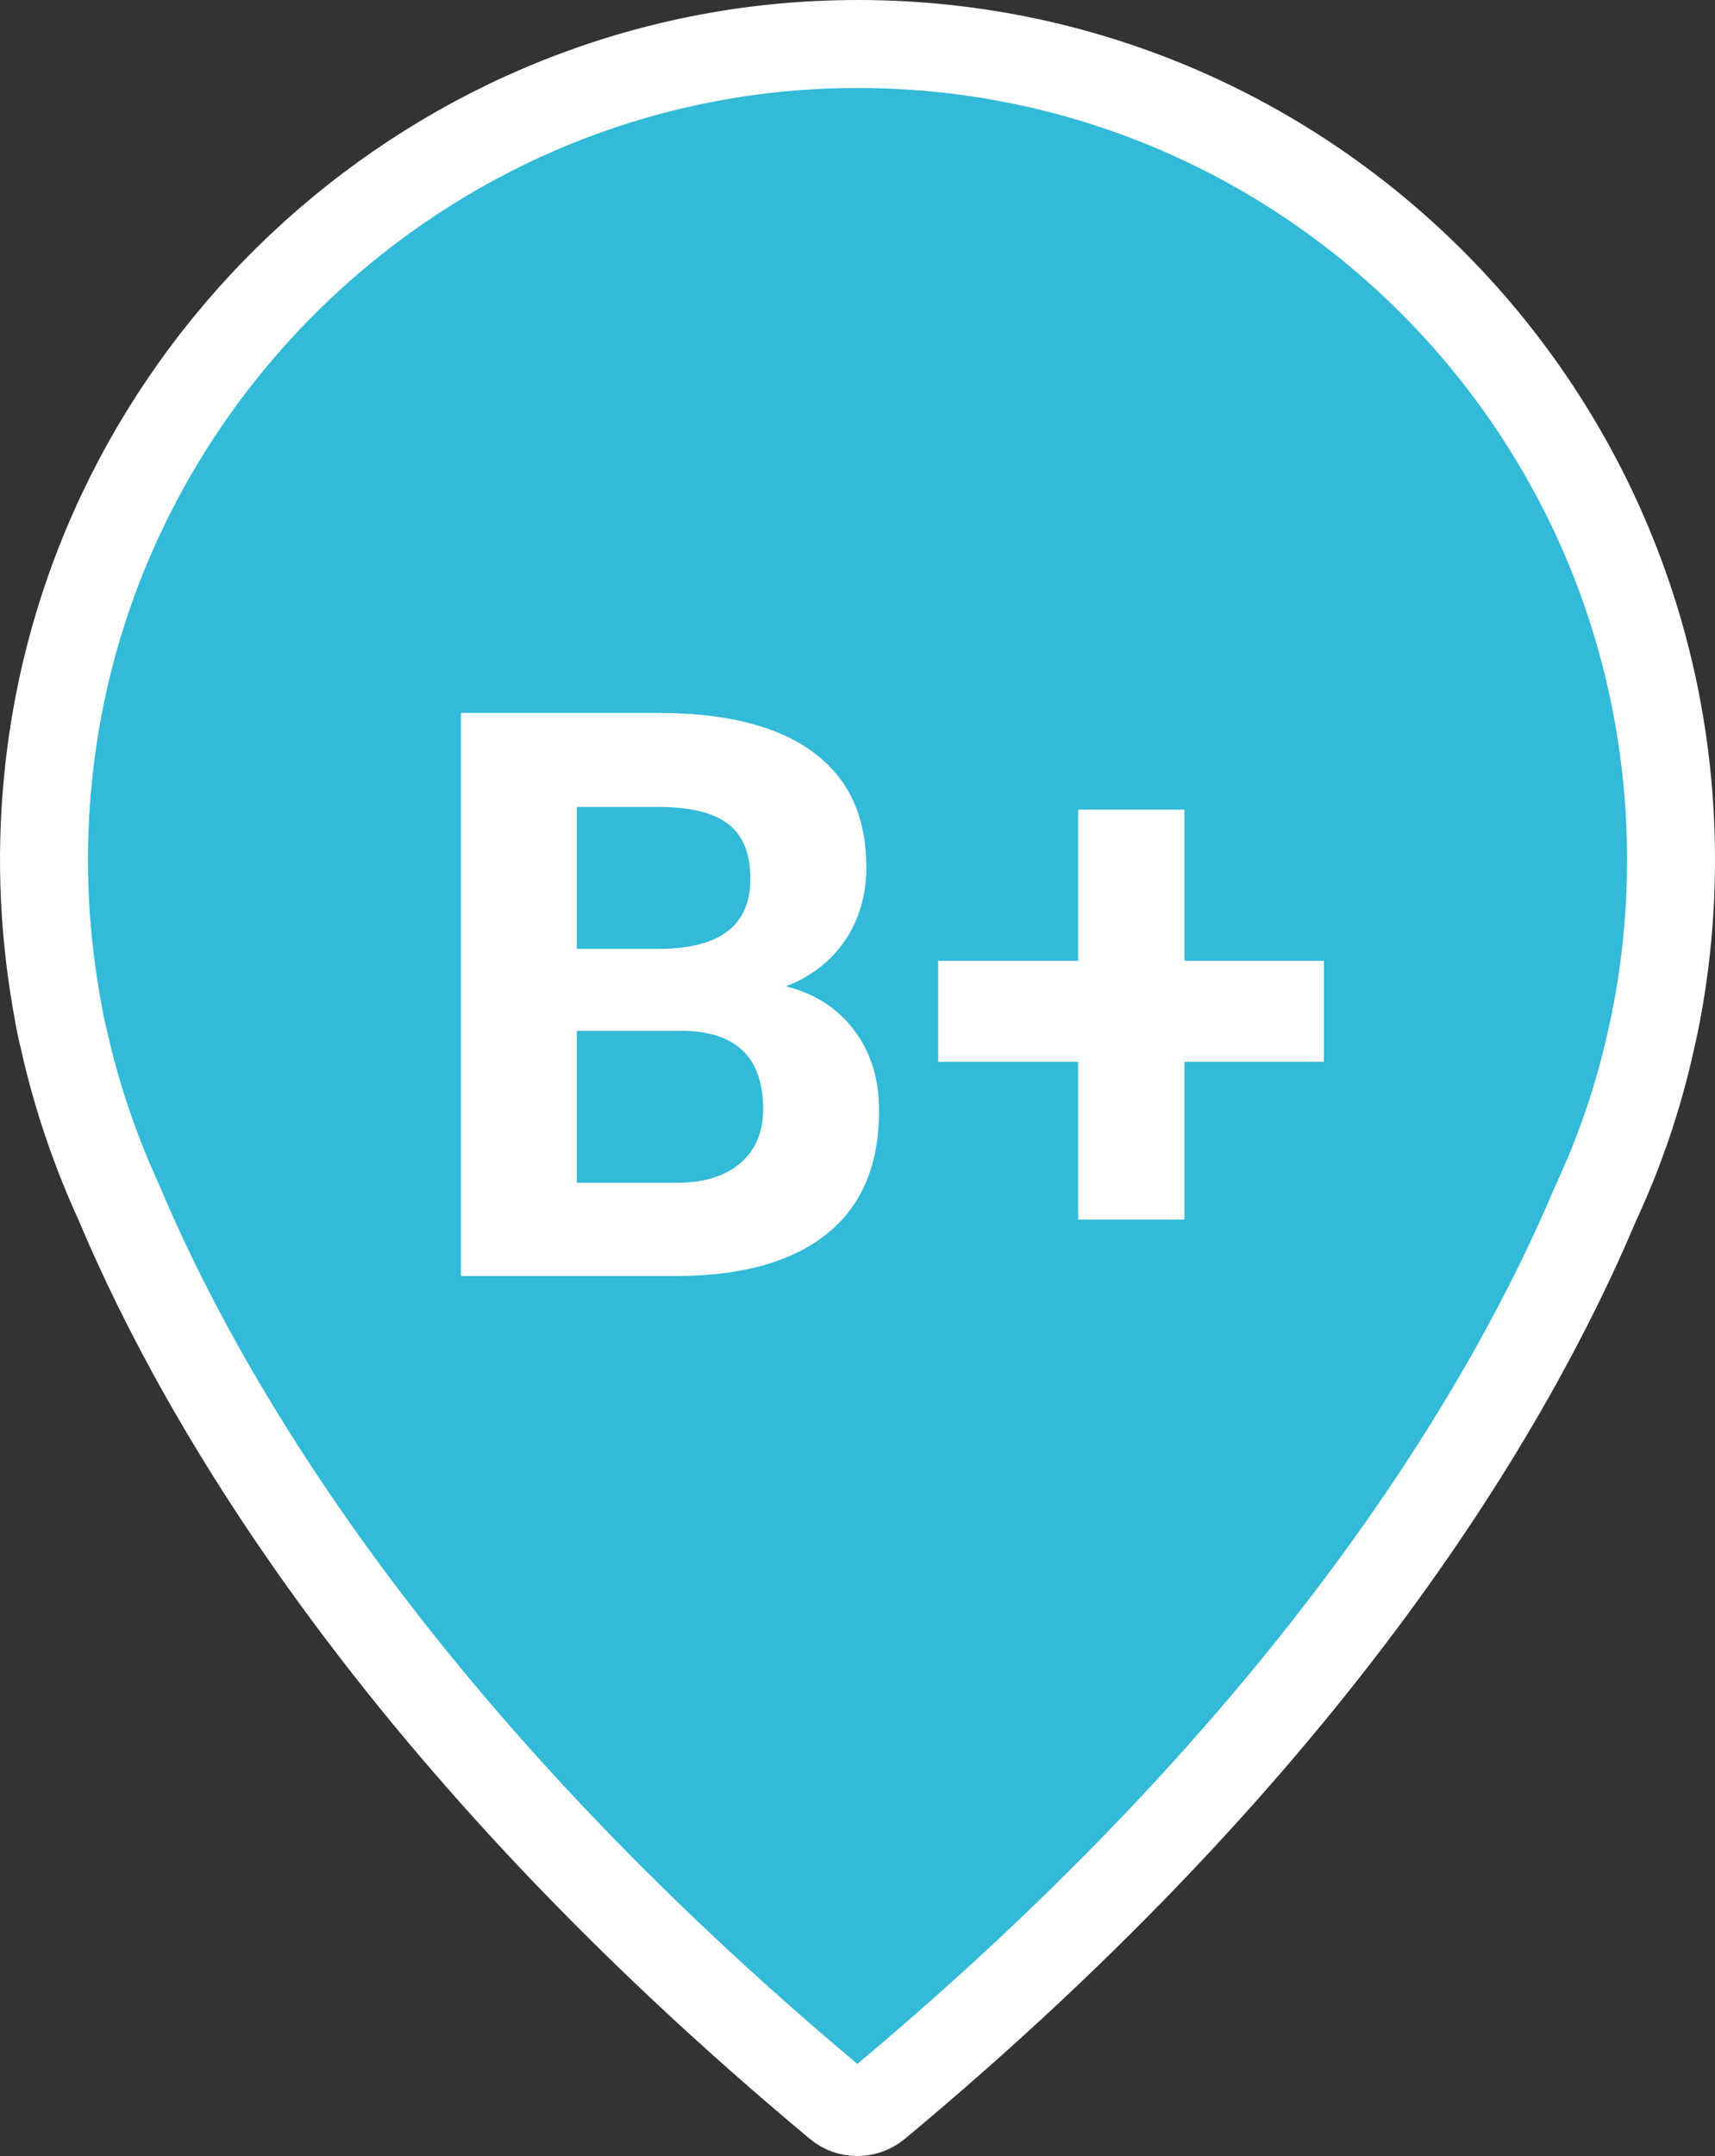
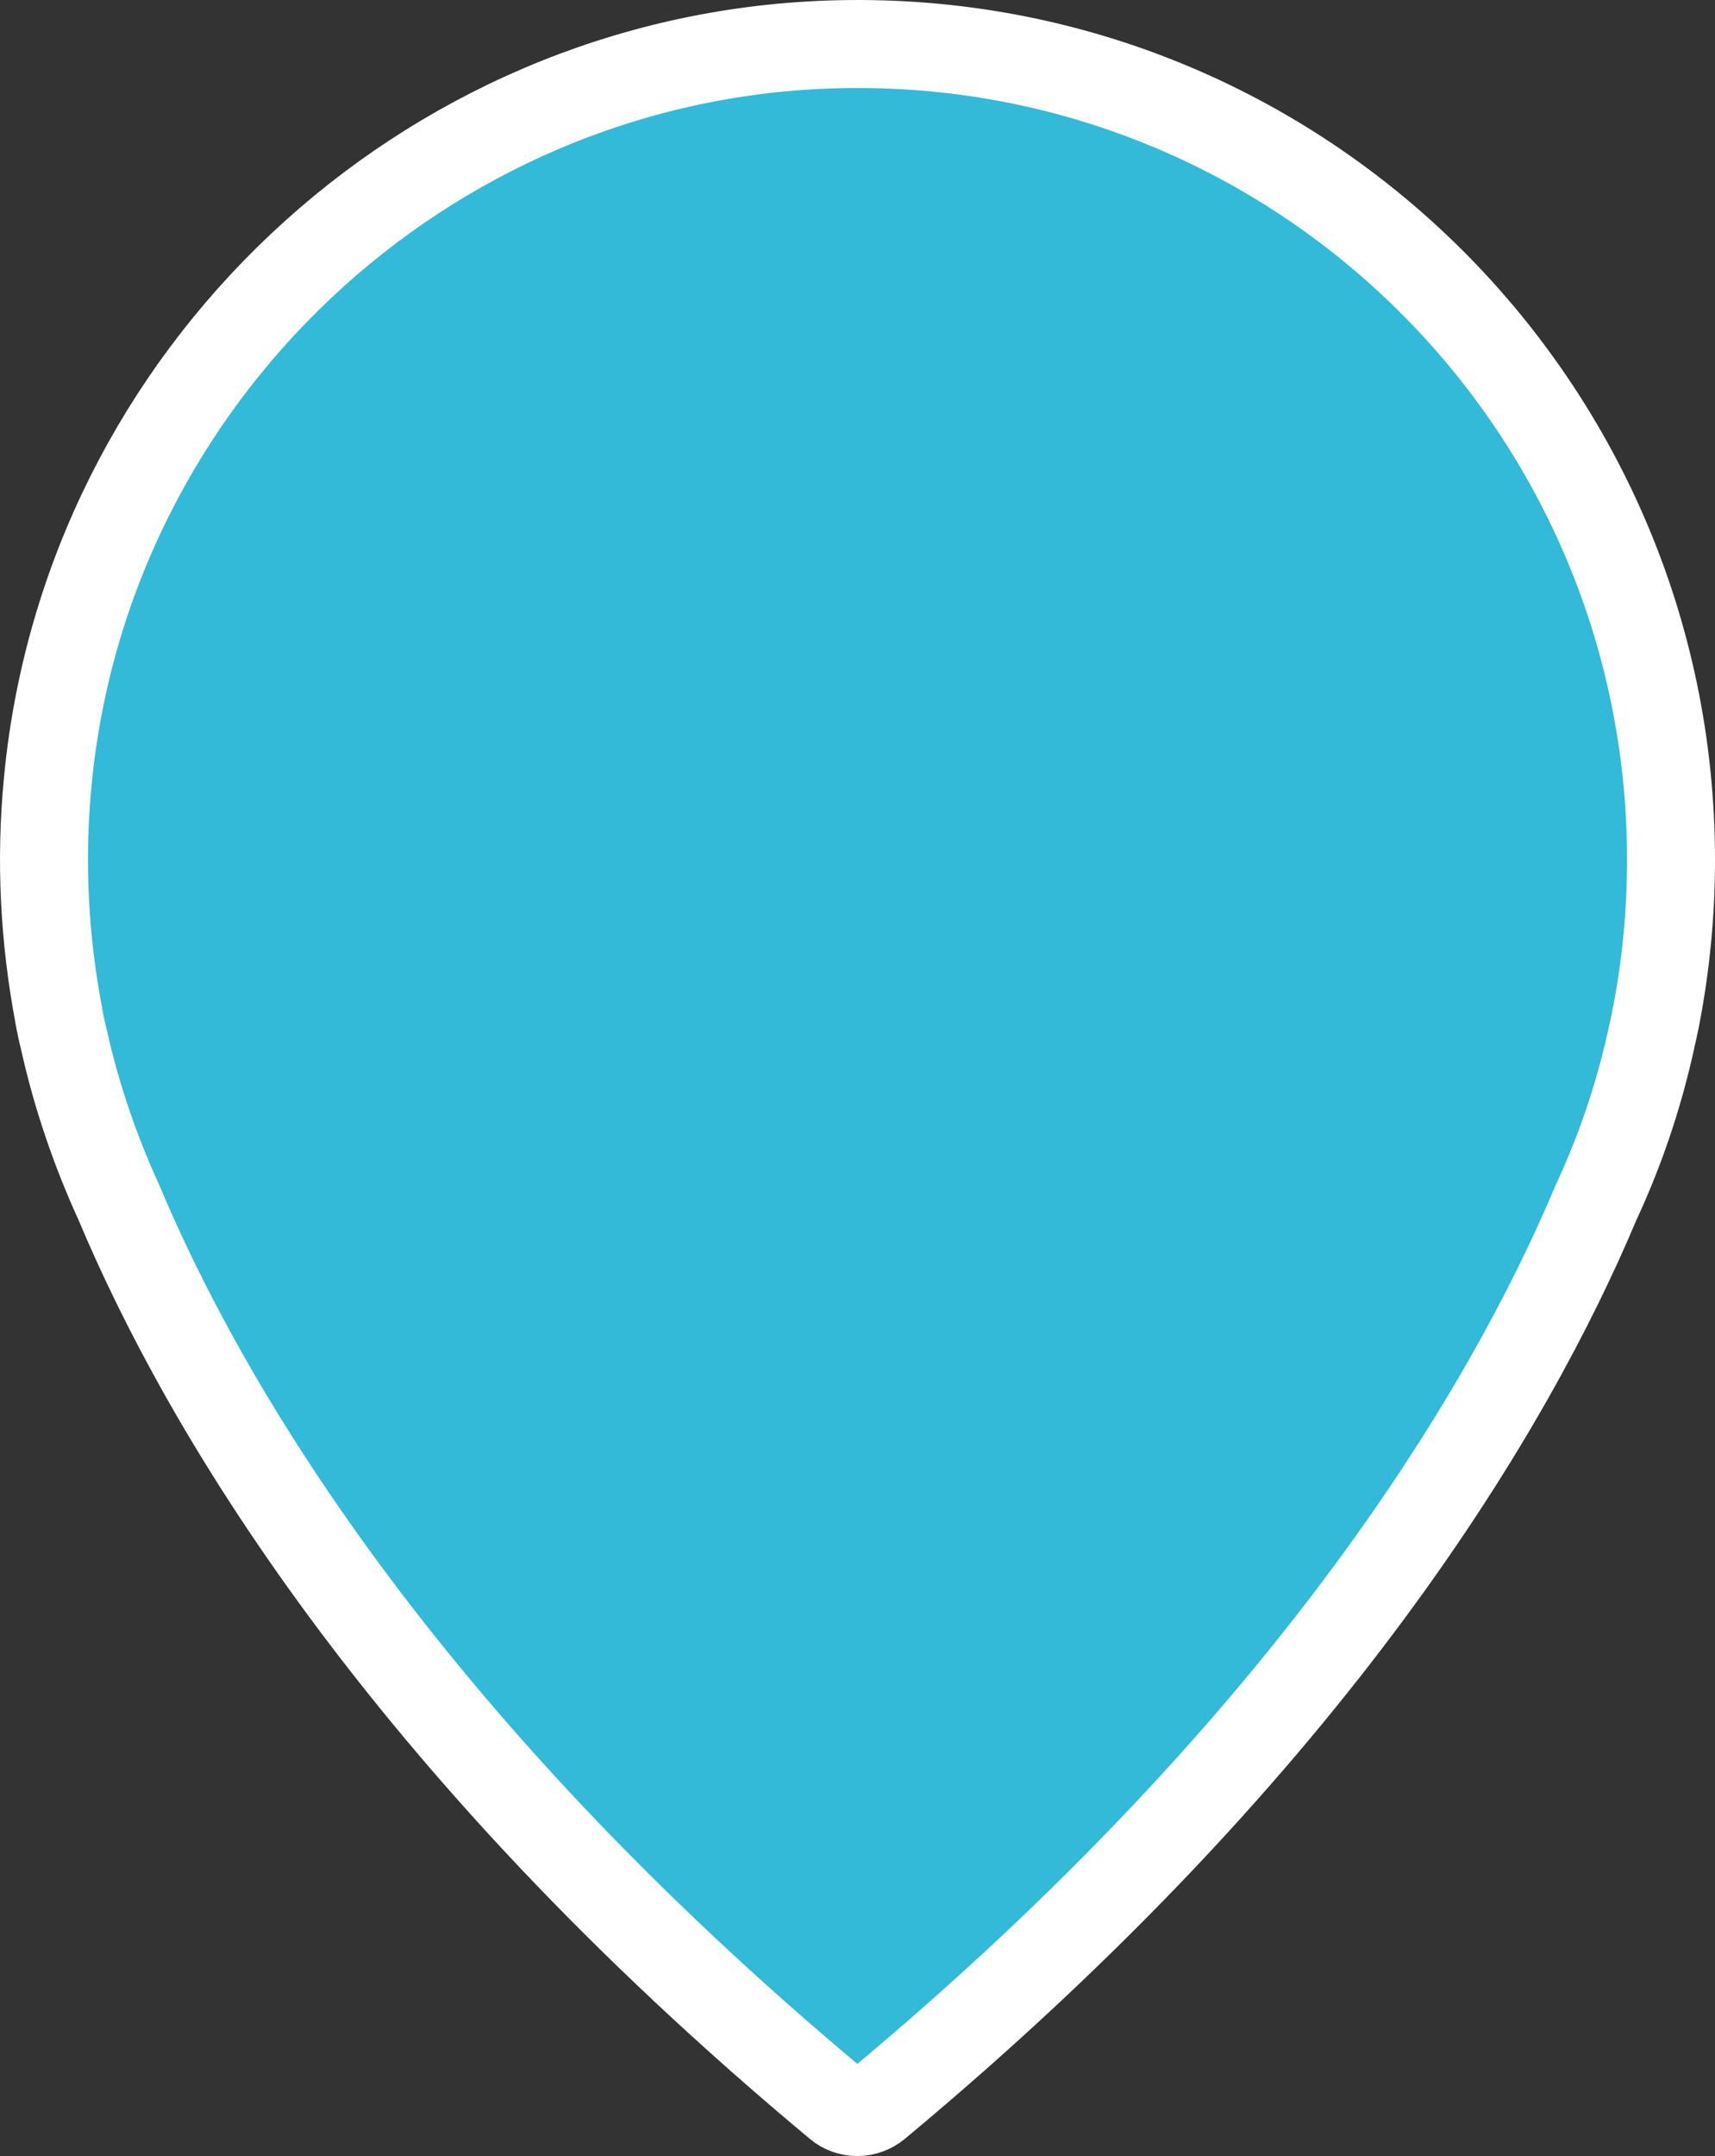
<svg xmlns="http://www.w3.org/2000/svg" width="39" height="49" viewBox="0 0 39 49" fill="none">
  <rect x="0" y="0" width="39" height="49" fill="#333333" stroke="none" />
  <path d="M18.84 1.012L18.84 1.012C29.355 0.64 38 9.074 38 19.543C38 20.745 37.886 21.918 37.667 23.063L37.667 23.063L37.665 23.071L37.665 23.072L37.665 23.072L37.665 23.072L37.665 23.072L37.665 23.072L37.664 23.077L37.66 23.102C37.655 23.125 37.648 23.161 37.638 23.21C37.618 23.306 37.588 23.451 37.544 23.639L37.544 23.639L37.543 23.647C37.258 24.933 36.84 26.159 36.3 27.319L36.292 27.336L36.285 27.353C34.381 31.869 29.957 39.504 19.94 47.839C19.676 48.057 19.303 48.05 19.057 47.843L19.054 47.84C9.035 39.494 4.611 31.859 2.718 27.363L2.712 27.349L2.706 27.335C2.172 26.169 1.744 24.929 1.46 23.655L1.457 23.643L1.454 23.631C1.408 23.448 1.379 23.311 1.363 23.225C1.354 23.182 1.349 23.151 1.346 23.134L1.343 23.118L1.343 23.117L1.343 23.117L1.343 23.116L1.34 23.097L1.336 23.074C1.012 21.363 0.908 19.58 1.088 17.742L1.088 17.74C1.972 8.544 9.63 1.336 18.84 1.012ZM18.805 0.018V0.018V0.018Z" fill="#32BAD8" stroke="white" stroke-width="2" />
-   <path d="M10.481 29V16.203H14.964C16.517 16.203 17.694 16.502 18.497 17.1C19.3 17.691 19.701 18.561 19.701 19.71C19.701 20.337 19.54 20.891 19.218 21.371C18.895 21.846 18.447 22.194 17.873 22.417C18.529 22.581 19.045 22.912 19.42 23.41C19.801 23.908 19.991 24.518 19.991 25.238C19.991 26.469 19.599 27.4 18.814 28.033C18.028 28.666 16.909 28.988 15.456 29H10.481ZM13.118 23.428V26.882H15.377C15.998 26.882 16.481 26.735 16.827 26.442C17.179 26.144 17.355 25.733 17.355 25.212C17.355 24.04 16.748 23.445 15.535 23.428H13.118ZM13.118 21.564H15.069C16.399 21.541 17.064 21.011 17.064 19.974C17.064 19.394 16.895 18.977 16.555 18.726C16.221 18.468 15.69 18.339 14.964 18.339H13.118V21.564ZM26.935 21.837H30.107V24.131H26.935V27.717H24.518V24.131H21.336V21.837H24.518V18.4H26.935V21.837Z" fill="white" />
</svg>